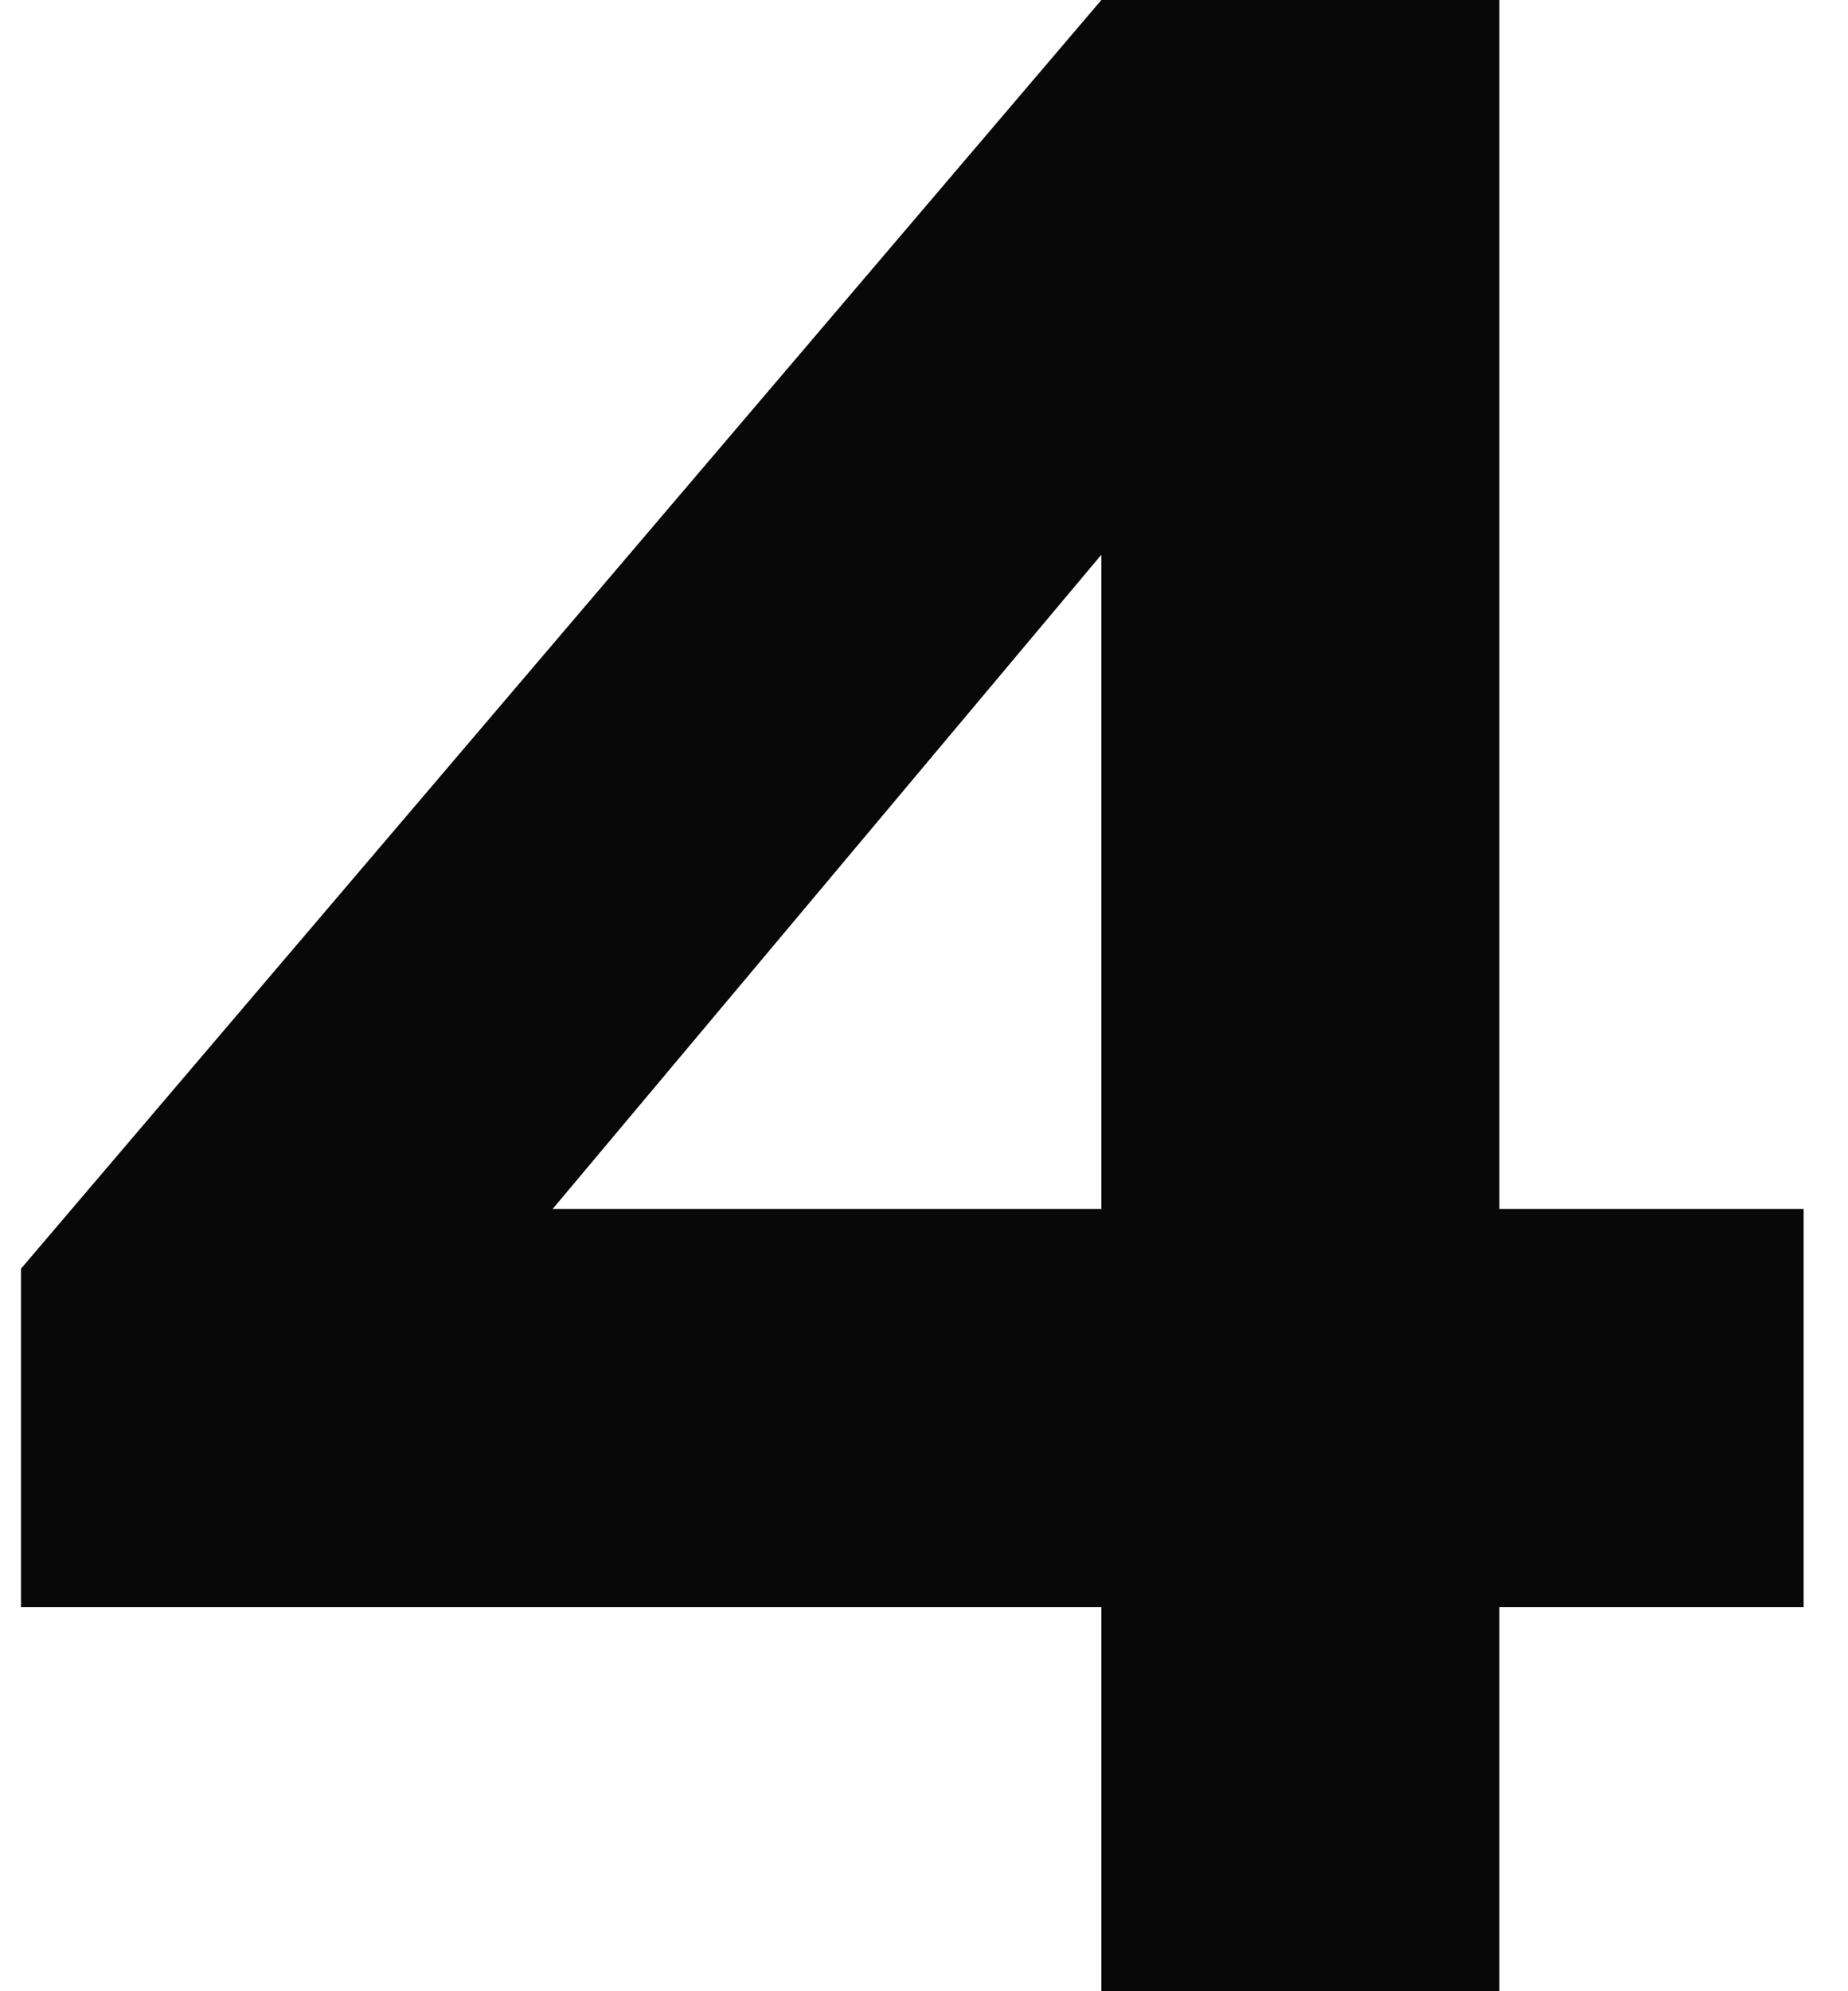
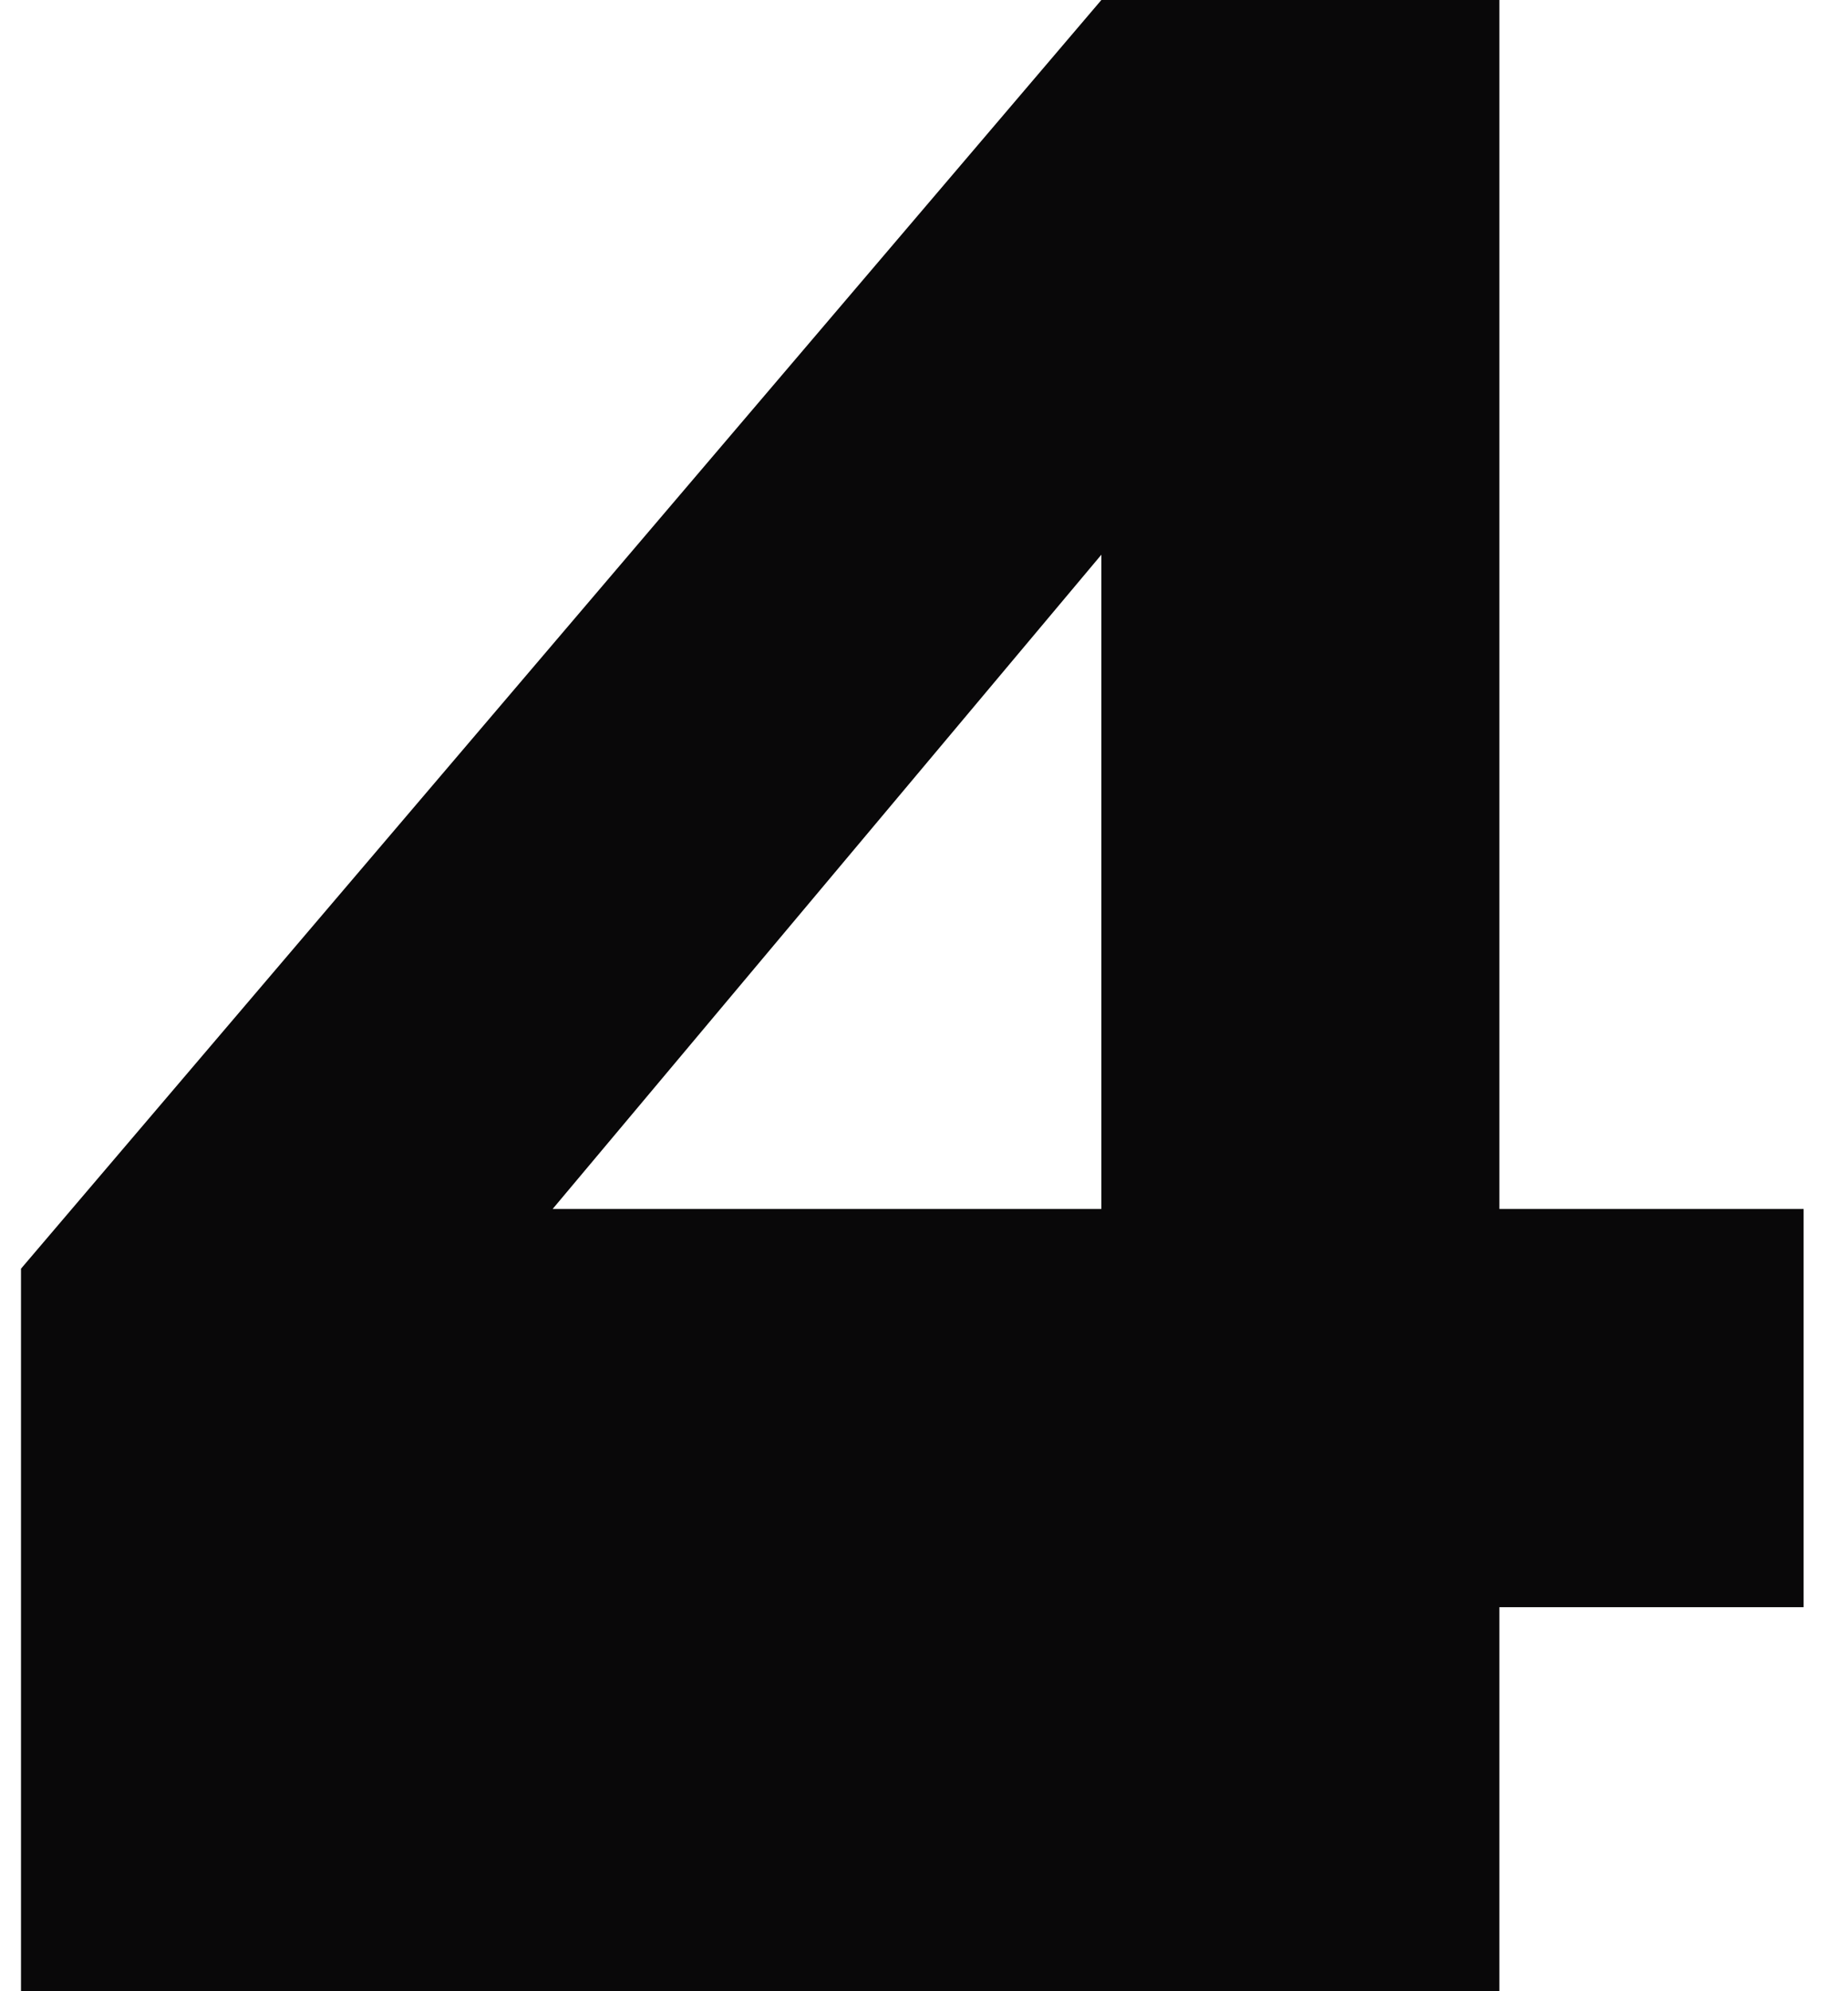
<svg xmlns="http://www.w3.org/2000/svg" width="39" height="42" viewBox="0 0 39 42" fill="none">
-   <path d="M0.443 33.9V26.76L23.243 -2.86102e-06H31.643V25.5H38.063V33.9H31.643V42H23.243V33.9H0.443ZM11.663 25.5H23.243V11.7L11.663 25.5Z" fill="#090809" />
+   <path d="M0.443 33.9V26.76L23.243 -2.86102e-06H31.643V25.5H38.063V33.9H31.643V42H23.243H0.443ZM11.663 25.5H23.243V11.7L11.663 25.5Z" fill="#090809" />
</svg>